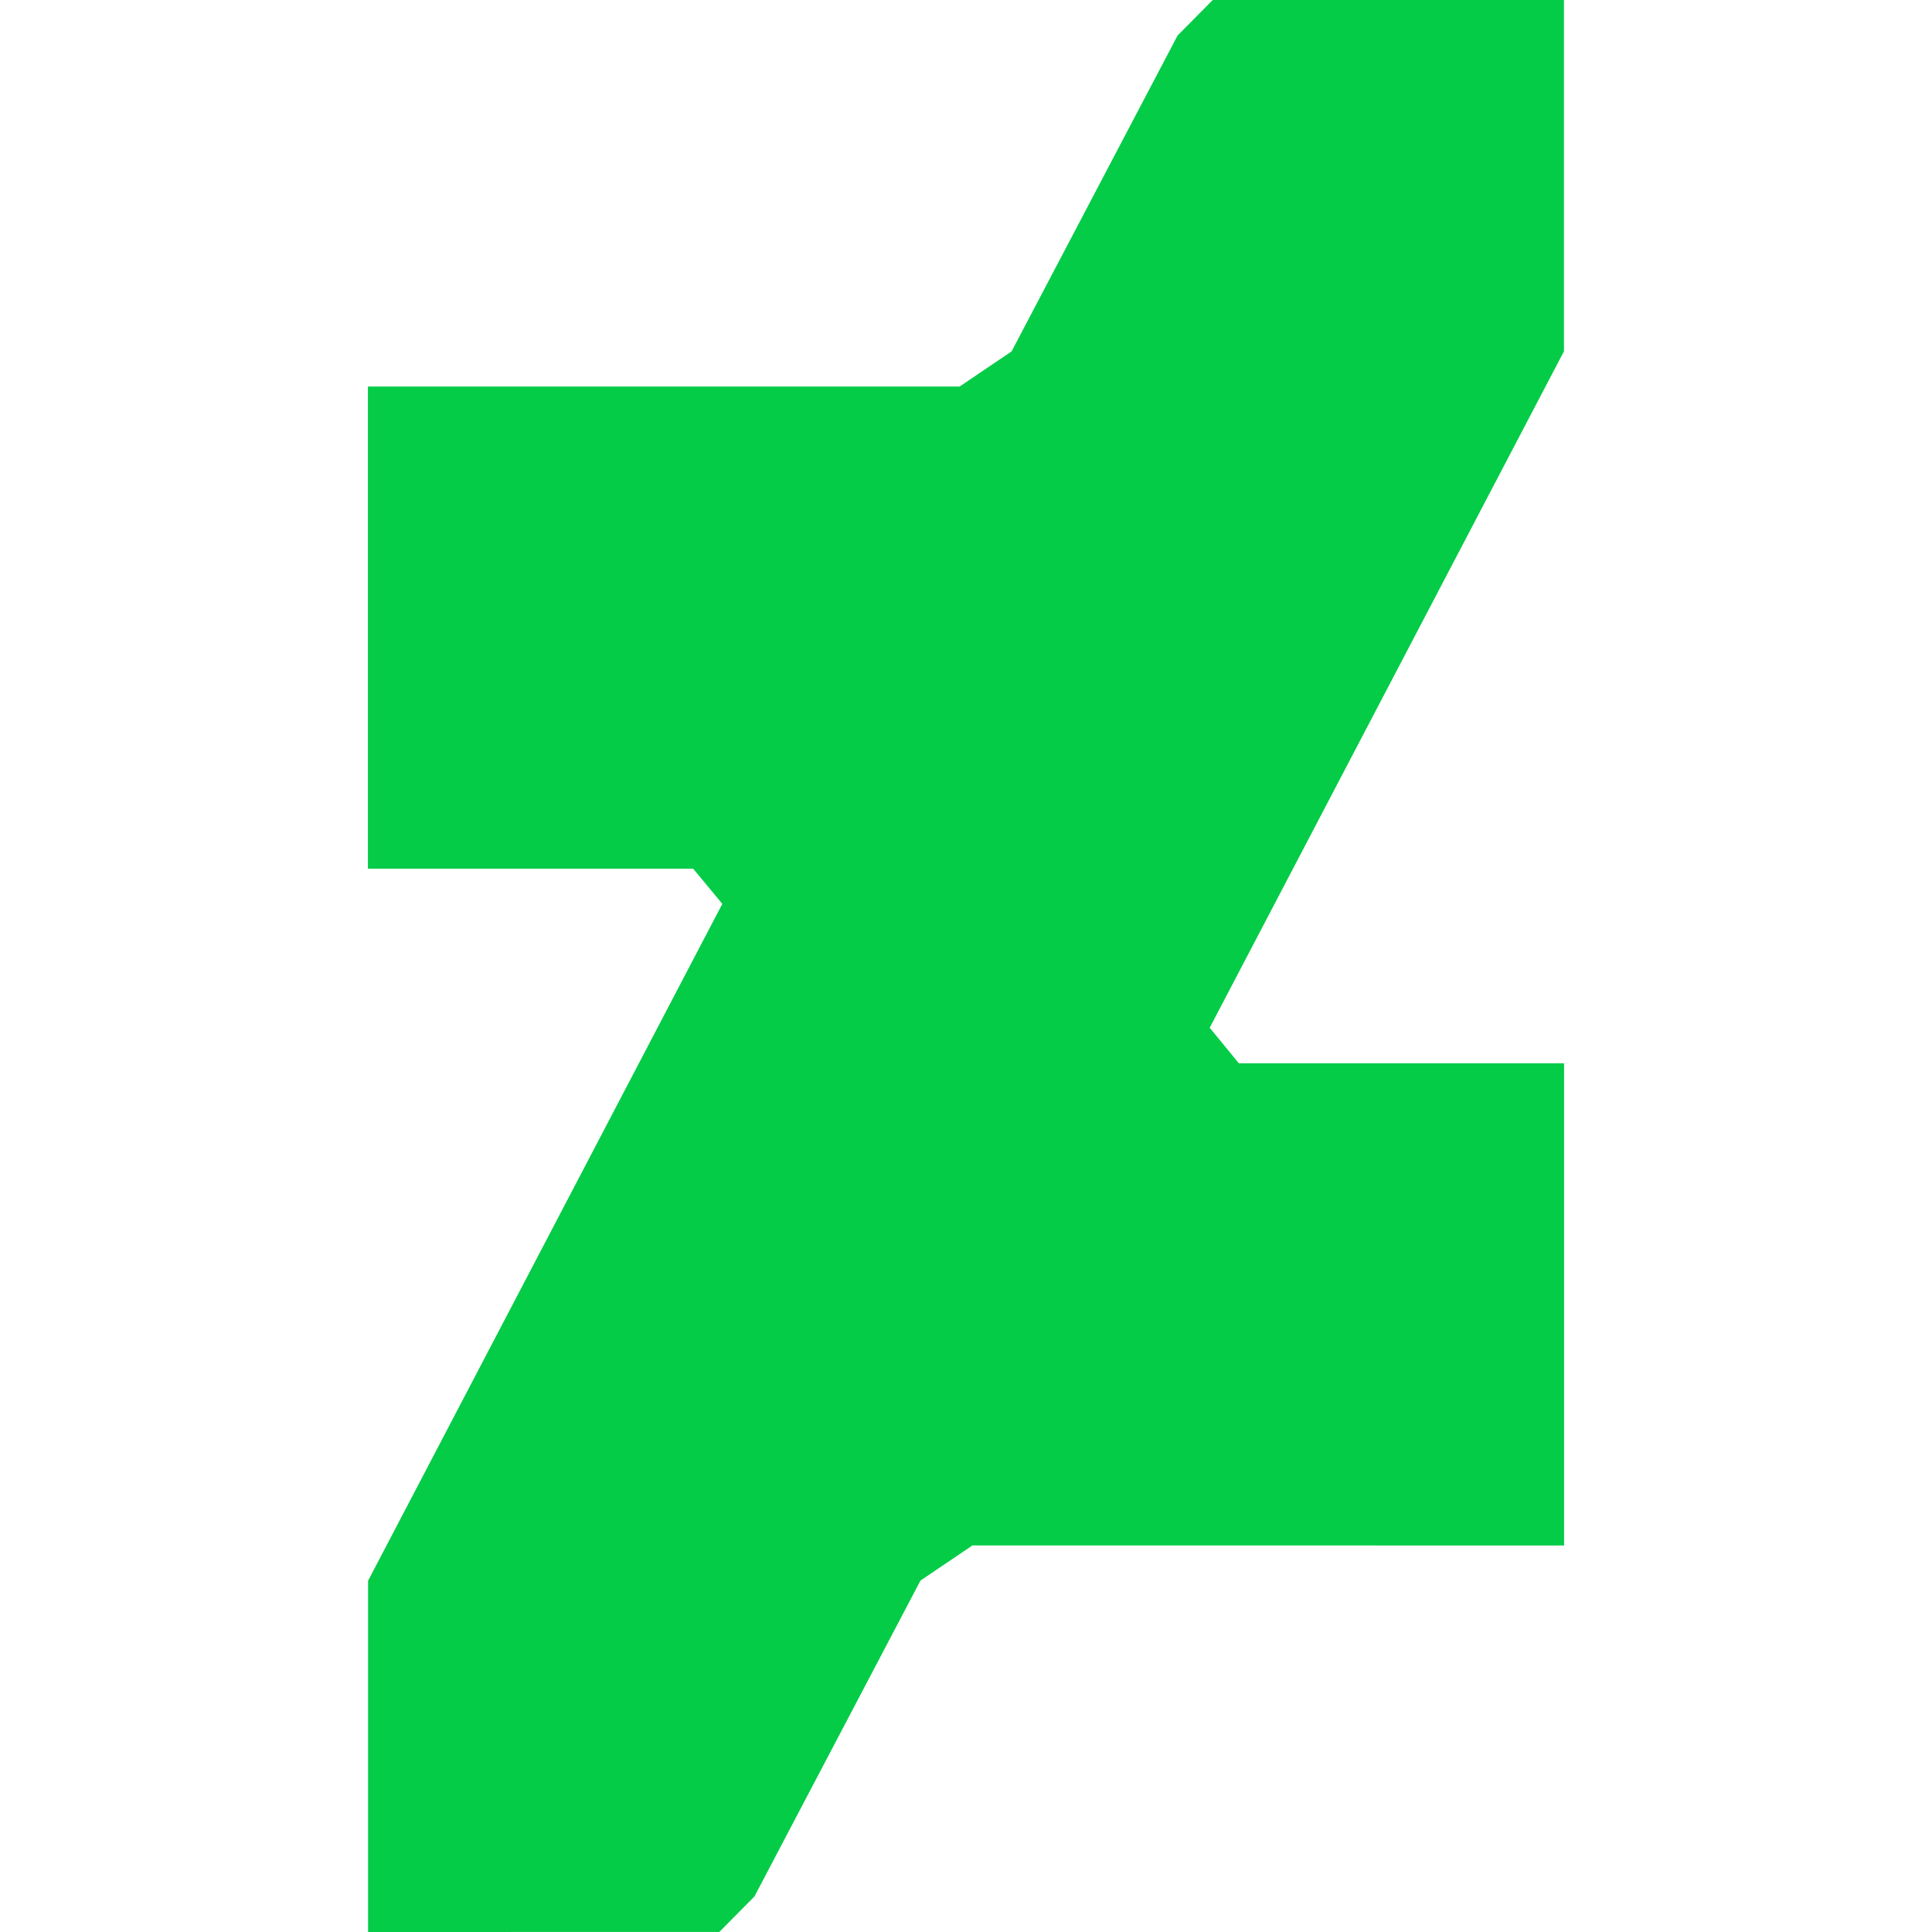
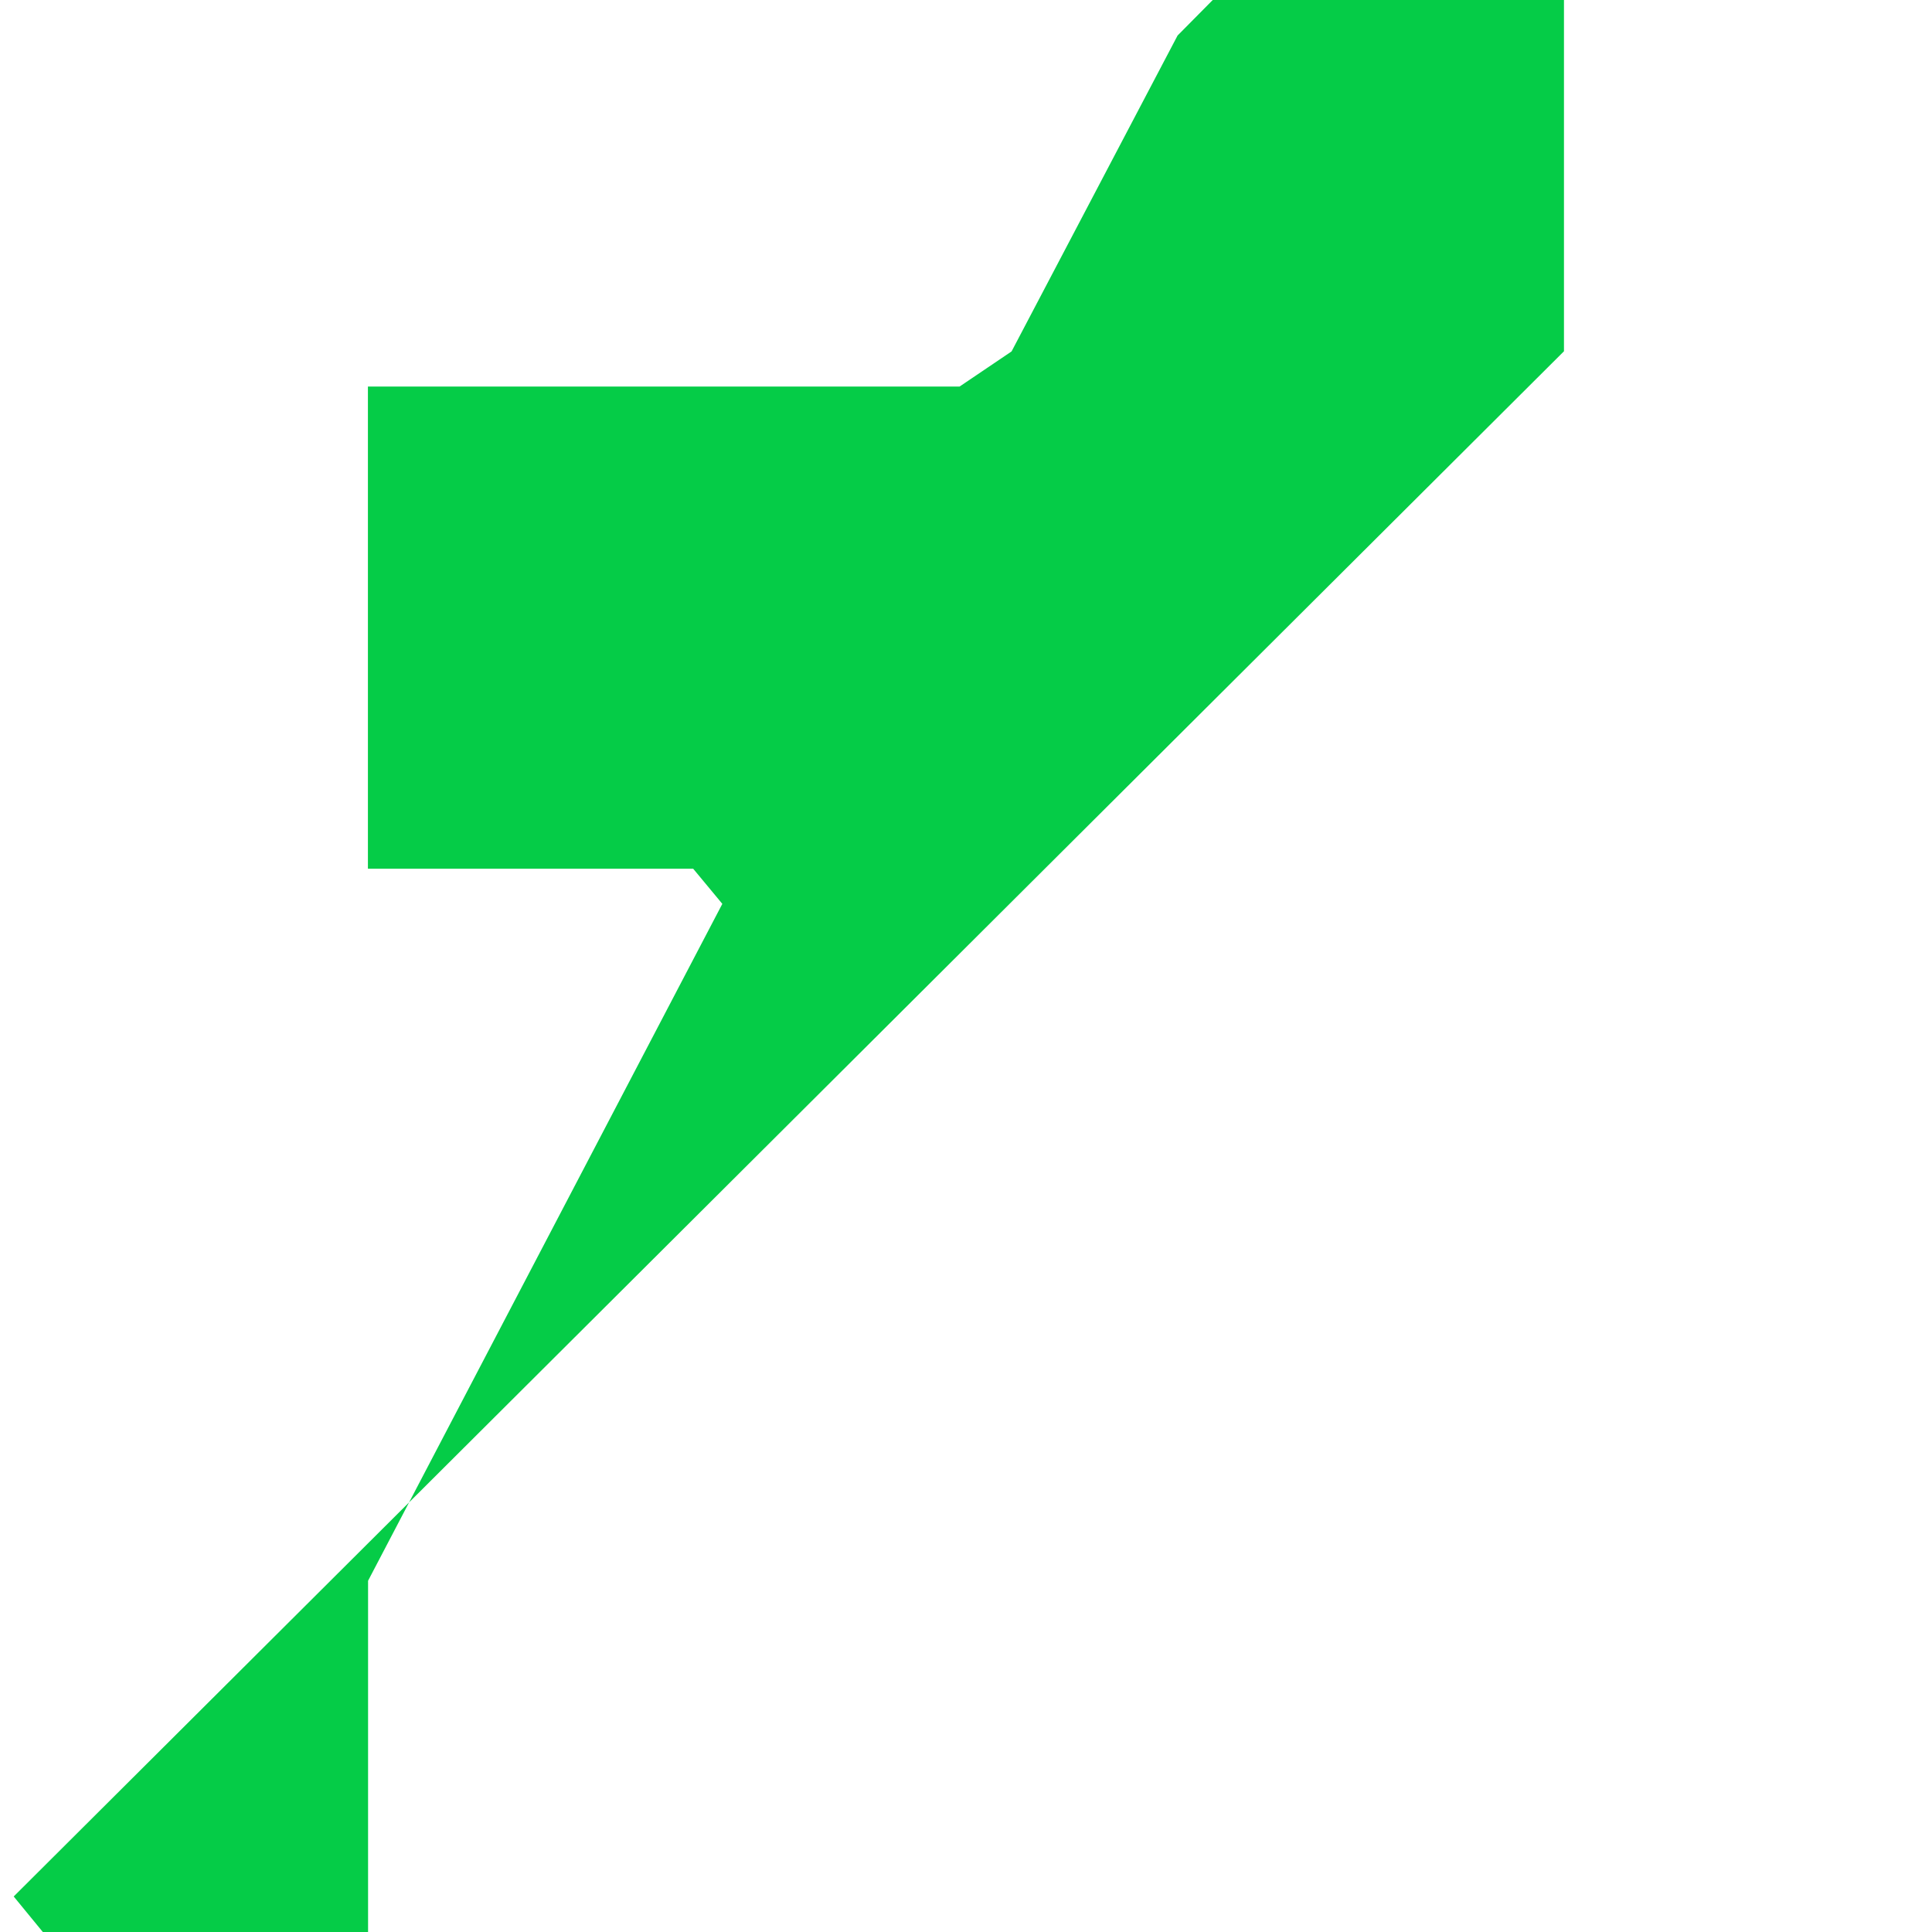
<svg xmlns="http://www.w3.org/2000/svg" viewBox="0 0 333333 333333" shape-rendering="geometricPrecision" text-rendering="geometricPrecision" image-rendering="optimizeQuality" fill-rule="evenodd" clip-rule="evenodd">
-   <path fill="#05cc47" d="M269835 60606V0h-60600l-6065 6128-28641 54503-8969 6060H63478v83194h56122l5025 6059-61121 116789v60600l60605-11 6060-6128 28641-54492 8969-6065 102074 11 2-83200h-56116l-5025-6128z" />
+   <path fill="#05cc47" d="M269835 60606V0h-60600l-6065 6128-28641 54503-8969 6060H63478v83194h56122l5025 6059-61121 116789v60600h-56116l-5025-6128z" />
</svg>